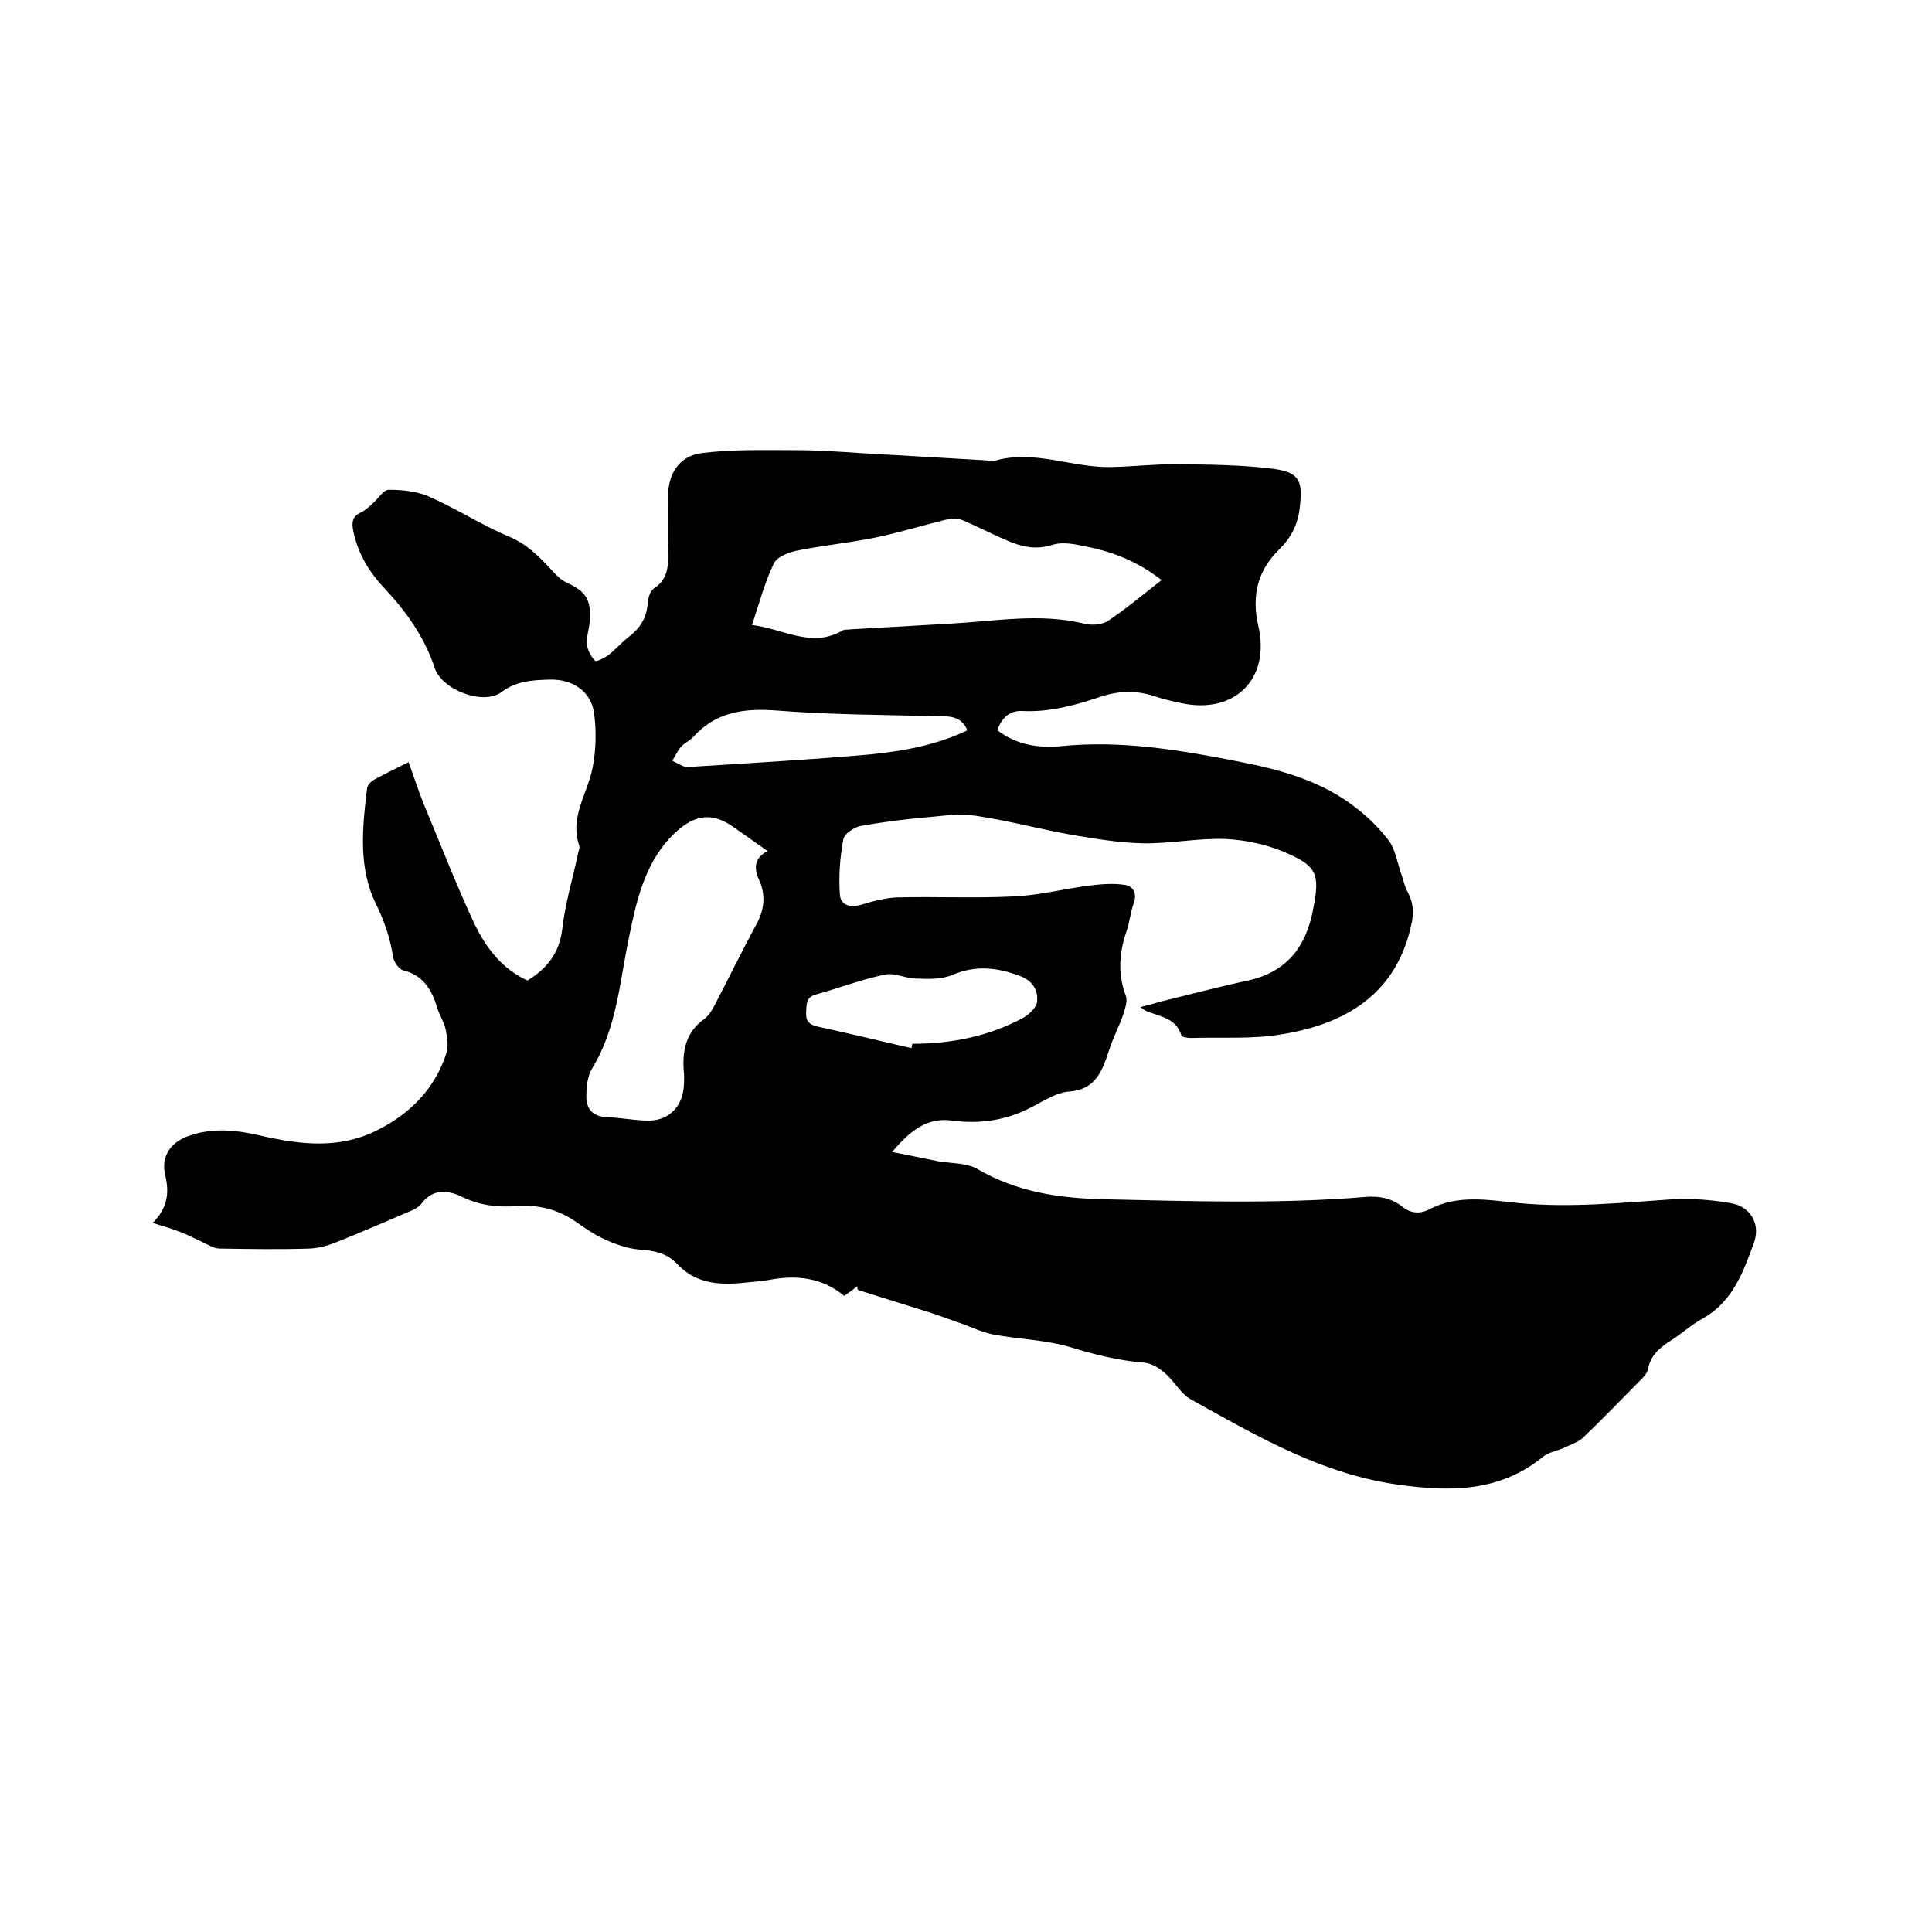
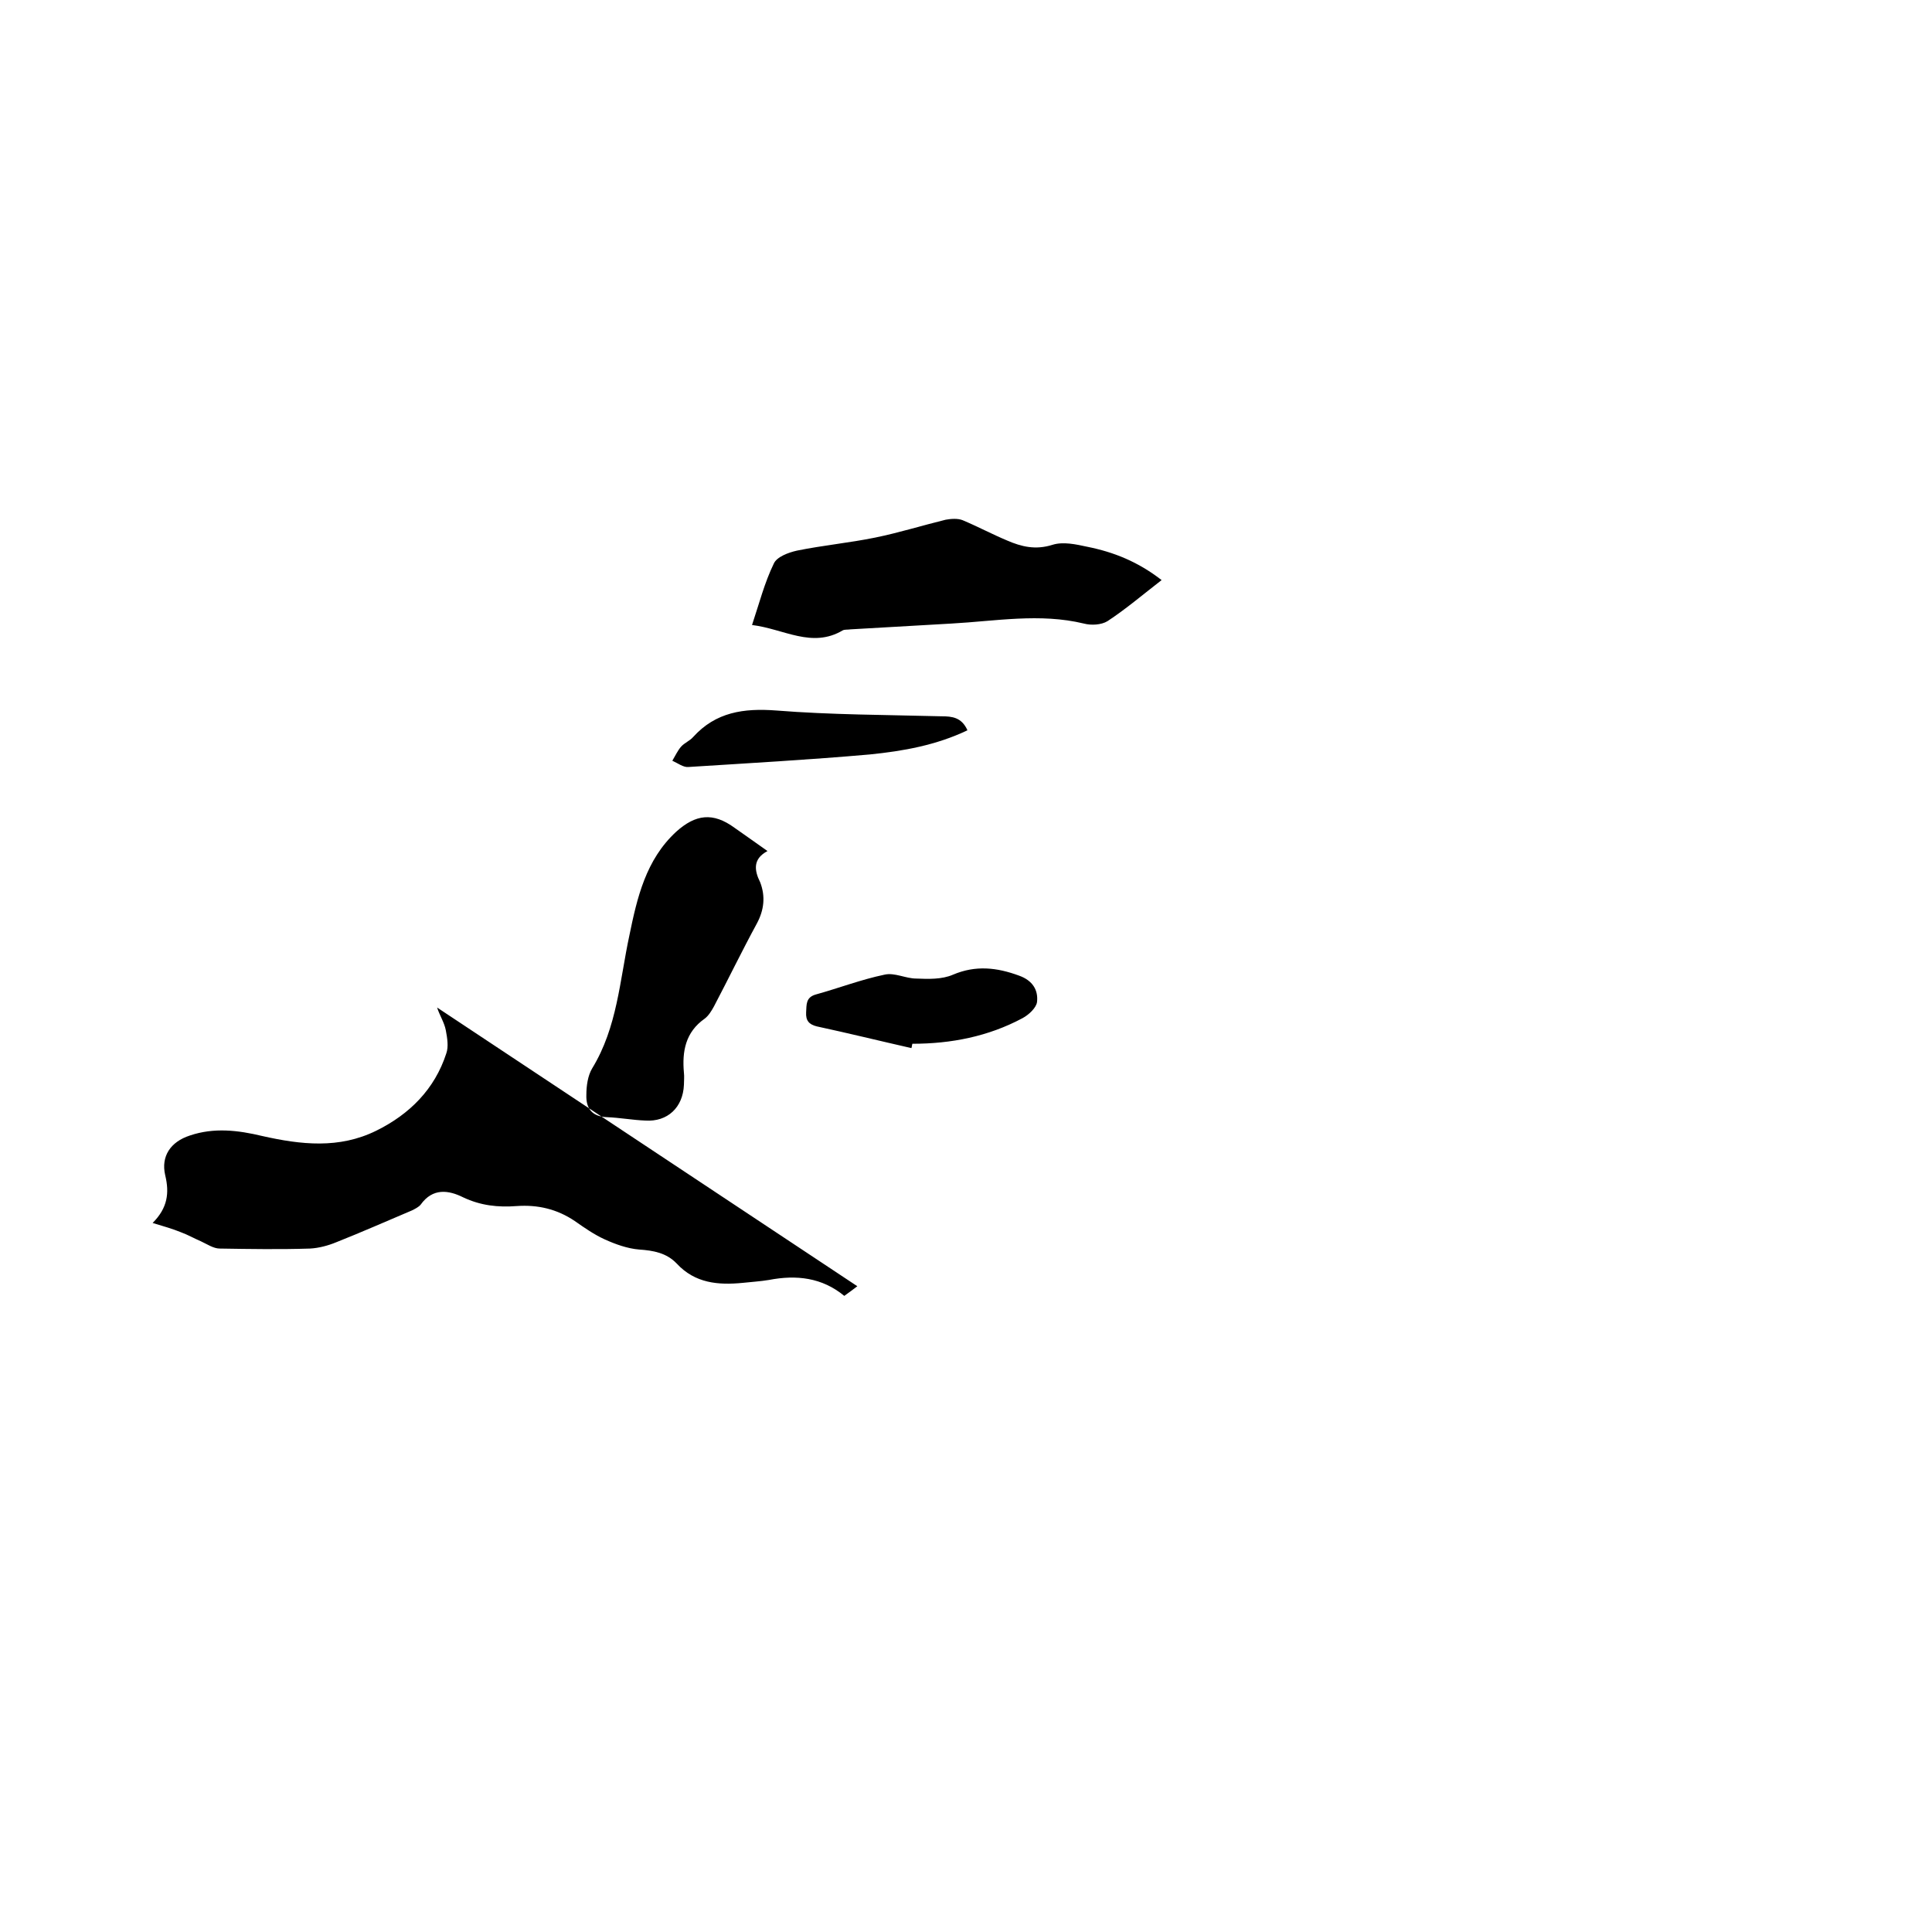
<svg xmlns="http://www.w3.org/2000/svg" enable-background="new 0 0 400 400" viewBox="0 0 400 400">
-   <path d="m177.5 266.3c-.8.6-1.7 1.3-2.7 2-4.6-3.8-9.9-4.4-15.6-3.3-1.8.3-3.6.4-5.4.6-5.1.5-9.9.1-13.7-4-2.1-2.2-4.8-2.7-7.8-2.9-2.4-.2-4.9-1.1-7.1-2.1s-4.2-2.4-6.2-3.8c-3.7-2.5-7.7-3.4-12-3.1-3.9.3-7.5-.1-11.1-1.8-3-1.5-6.3-2-8.8 1.5-.4.5-1.2.9-1.8 1.2-5.2 2.2-10.4 4.5-15.7 6.6-1.7.7-3.6 1.2-5.4 1.3-6.2.2-12.5.1-18.7 0-1.3 0-2.6-.9-3.9-1.5-1.4-.6-2.8-1.4-4.2-1.9-1.7-.7-3.5-1.2-5.8-1.9 3.1-3.1 3.5-6.2 2.6-9.9-.9-3.9 1.1-6.9 5.1-8.2 5-1.7 10-1.1 15 .1 8 1.8 15.9 2.7 23.6-1.1 6.9-3.4 12.1-8.6 14.5-16 .5-1.4.2-3.2-.1-4.8s-1.3-3.1-1.8-4.7c-1.1-3.7-2.9-6.7-7-7.7-.9-.2-1.9-1.7-2.1-2.7-.6-3.8-1.7-7.2-3.4-10.7-3.9-7.7-3-16-2-24.3.1-.7.8-1.4 1.5-1.8 2.2-1.2 4.5-2.3 7.1-3.6 1 2.8 1.9 5.5 2.9 8.1 3.5 8.4 6.8 16.9 10.6 25.1 2.4 5.1 5.8 9.6 11.1 12 4.1-2.5 6.6-5.7 7.2-10.6.6-5.3 2.2-10.6 3.3-15.8.1-.5.4-1.1.2-1.6-2-5.9 1.8-10.8 2.8-16.1.7-3.6.8-7.6.3-11.2-.6-4.6-4.5-7.1-9.1-7-3.5.1-6.9.2-10.1 2.6-3.8 2.8-12.3-.5-13.8-5-2.1-6.4-5.9-11.7-10.4-16.5-3.3-3.5-5.6-7.4-6.5-12.1-.3-1.7-.1-2.8 1.6-3.6.9-.4 1.7-1.2 2.5-1.9 1.1-1 2.2-2.8 3.3-2.8 2.8 0 5.8.3 8.3 1.4 5.7 2.5 10.9 5.9 16.6 8.3 3.6 1.5 6.1 4 8.6 6.7 1 1.1 2 2.2 3.3 2.8 4 1.9 5.1 3.4 4.8 8-.1 1.6-.7 3.2-.6 4.7.1 1.2.8 2.6 1.7 3.5.2.3 2-.6 2.8-1.2 1.4-1.1 2.6-2.5 4-3.6 2.4-1.8 3.9-4 4.1-7.1.1-1.1.5-2.6 1.3-3.1 3-1.9 3-4.8 2.9-7.8-.1-3.7 0-7.4 0-11.1 0-4.8 2.3-8.5 7-9.1 6.4-.8 13-.6 19.5-.6 4.4 0 8.8.3 13.3.6 8.6.5 17.3 1 25.9 1.5.5 0 1.1.4 1.6.2 8.3-2.6 16.3 1.4 24.5 1.2 4.4-.1 8.9-.6 13.3-.6 6.8.1 13.7.1 20.5 1 5.3.8 5.8 2.6 5.2 8-.4 3.6-1.8 6.2-4.3 8.7-4.4 4.3-5.7 9.5-4.3 15.7 2.6 11-4.8 18.4-15.8 16.1-1.9-.4-3.7-.8-5.5-1.4-3.8-1.3-7.5-1.2-11.2 0-5.3 1.8-10.7 3.3-16.4 3-2.6-.1-4.3 1.5-5.1 4 3.9 3 8.4 3.7 13 3.3 12.6-1.3 24.9.8 37.1 3.2 8.7 1.7 17.1 4 24.2 9.6 2.5 1.9 4.8 4.2 6.7 6.7 1.3 1.7 1.7 4.1 2.4 6.3.6 1.6.9 3.3 1.7 4.7 1 2 1.1 3.8.7 6-3 14.6-13.4 20.9-26.7 23.1-6.2 1.1-12.6.6-19 .8-.7 0-1.9-.2-2-.5-1.1-3.8-4.7-3.9-7.5-5.2-.2-.1-.3-.2-1-.7 1.6-.4 2.8-.7 4.1-1.1 6.1-1.5 12.1-3.1 18.2-4.4 8.2-1.8 12.1-7.2 13.5-14.9 1.4-7.2.8-8.8-6-11.7-3.8-1.6-8.1-2.5-12.2-2.7-5.7-.2-11.4 1-17.1.9-4.8-.1-9.6-.9-14.4-1.7-6.8-1.2-13.4-3-20.2-4-3.3-.5-6.7 0-10 .3-4.6.4-9.3 1-13.8 1.8-1.4.3-3.4 1.6-3.6 2.8-.7 3.8-1 7.7-.7 11.5.2 2.3 2.4 2.7 4.8 1.9 2.3-.7 4.7-1.3 7-1.4 8-.2 16.1.2 24.1-.2 5.1-.2 10.2-1.5 15.3-2.2 2.5-.3 5.2-.6 7.7-.2 1.8.2 2.7 1.8 1.9 3.9-.7 1.9-.8 3.9-1.5 5.8-1.5 4.4-1.8 8.8-.1 13.3.4 1.1-.2 2.7-.6 4-.9 2.5-2.1 4.8-2.9 7.3-1.4 4.2-2.7 8.1-8.3 8.5-2.5.2-5 1.8-7.3 3-5.3 2.9-10.9 3.8-16.9 3-5.1-.7-8.6 2-12.4 6.5 3.6.7 6.5 1.3 9.4 1.9 2.8.5 5.9.3 8.2 1.6 8.2 4.8 17 6.1 26.4 6.3 18.1.4 36.2 1 54.2-.5 2.8-.2 5.2.3 7.4 2 1.7 1.4 3.6 1.6 5.6.6 6-3.2 12.5-1.9 18.7-1.3 10.6 1 21.1-.1 31.7-.8 4-.2 8 .1 12 .8 4 .6 6.2 4.2 4.9 8-2.2 6.1-4.4 12.4-10.7 15.9-2.4 1.3-4.4 3.2-6.8 4.7-2.2 1.4-4 3-4.5 5.8-.2.9-1.1 1.8-1.8 2.5-3.9 3.9-7.7 7.9-11.7 11.7-1 .9-2.5 1.4-3.8 2-1.4.7-3.1.9-4.3 1.8-9 7.4-19.2 7.4-30 5.9-16-2.2-29.4-10.1-43.1-17.7-2.1-1.2-3.4-3.8-5.3-5.4-1.2-1.1-2.9-2.1-4.5-2.2-5.1-.4-9.9-1.6-14.8-3.1-5.2-1.6-10.8-1.7-16.2-2.7-2.6-.5-5.1-1.8-7.6-2.6-2.3-.8-4.6-1.7-7-2.4-4.5-1.4-8.9-2.8-13.4-4.2-.2-.2-.2-.5-.2-.8zm63-146.2c-4.9-3.8-9.9-5.8-15.4-6.9-2.3-.5-5-1.1-7.2-.4-3.5 1.1-6.4.4-9.4-.9-3.1-1.3-6.1-2.9-9.2-4.2-1-.4-2.4-.3-3.5-.1-4.9 1.2-9.7 2.7-14.6 3.7-5.4 1.1-10.8 1.6-16.2 2.7-1.8.4-4.2 1.3-4.8 2.7-1.9 3.9-3 8.2-4.5 12.7 6.6.8 12.4 4.9 18.8 1.1.4-.2 1-.1 1.6-.2 7-.4 13.9-.8 20.9-1.2 9.1-.5 18.3-2.2 27.4 0 1.5.4 3.6.3 4.9-.5 3.8-2.5 7.2-5.4 11.2-8.5zm-81.6 56.1c-2.5-1.8-4.7-3.3-6.8-4.8-4.5-3.3-8.1-2.8-12.1.8-6.3 5.8-8.1 13.7-9.7 21.5-2 9.3-2.5 19-7.7 27.5-.9 1.5-1.2 3.6-1.2 5.5-.1 2.8 1.2 4.5 4.3 4.6 2.6.1 5.3.6 7.9.7 4.6.3 7.8-2.7 8-7.4 0-.8.1-1.7 0-2.5-.4-4.4.3-8.4 4.3-11.2.8-.6 1.4-1.6 1.9-2.5 3-5.7 5.8-11.5 8.9-17.2 1.5-2.8 1.8-5.6.7-8.5-1.3-2.6-1.5-4.9 1.5-6.5zm29.8 40.8c.1-.3.1-.6.2-.9 8 0 15.7-1.5 22.8-5.3 1.3-.7 2.8-2.1 3-3.3.3-2.5-.9-4.5-3.7-5.5-4.6-1.7-9-2.2-13.7-.2-2.3 1-5.1.9-7.6.8-2.2 0-4.5-1.3-6.6-.8-4.8 1-9.5 2.8-14.2 4.1-2.1.6-1.9 2.1-2 3.7-.1 1.7.6 2.5 2.2 2.9 6.5 1.4 13 3 19.6 4.5zm11.6-65.8c-1.2-2.7-3.2-2.9-5.4-2.9-11.4-.3-22.9-.3-34.2-1.2-6.7-.5-12.5.3-17.2 5.5-.7.8-1.8 1.2-2.5 2s-1.2 1.9-1.8 2.9c1.1.5 2.3 1.4 3.3 1.3 12.6-.8 25.1-1.5 37.6-2.6 6.9-.7 13.7-1.9 20.2-5z" />
+   <path d="m177.5 266.3c-.8.6-1.7 1.3-2.7 2-4.6-3.8-9.9-4.4-15.6-3.3-1.8.3-3.6.4-5.4.6-5.1.5-9.9.1-13.7-4-2.1-2.2-4.8-2.7-7.8-2.9-2.4-.2-4.9-1.1-7.1-2.1s-4.2-2.4-6.2-3.8c-3.7-2.5-7.7-3.4-12-3.1-3.9.3-7.5-.1-11.1-1.8-3-1.5-6.3-2-8.8 1.5-.4.5-1.2.9-1.8 1.2-5.2 2.2-10.4 4.5-15.7 6.6-1.7.7-3.6 1.2-5.4 1.3-6.2.2-12.5.1-18.7 0-1.3 0-2.6-.9-3.9-1.5-1.4-.6-2.8-1.4-4.2-1.9-1.7-.7-3.5-1.2-5.8-1.9 3.1-3.1 3.5-6.2 2.6-9.9-.9-3.9 1.1-6.9 5.1-8.2 5-1.7 10-1.1 15 .1 8 1.8 15.9 2.7 23.6-1.1 6.9-3.4 12.1-8.6 14.5-16 .5-1.4.2-3.2-.1-4.8s-1.3-3.1-1.8-4.7zm63-146.2c-4.9-3.8-9.9-5.8-15.4-6.9-2.3-.5-5-1.1-7.2-.4-3.5 1.1-6.4.4-9.4-.9-3.1-1.3-6.1-2.9-9.2-4.2-1-.4-2.4-.3-3.5-.1-4.9 1.2-9.7 2.7-14.6 3.7-5.4 1.1-10.8 1.6-16.2 2.7-1.8.4-4.2 1.3-4.8 2.7-1.9 3.9-3 8.2-4.5 12.7 6.6.8 12.4 4.9 18.8 1.1.4-.2 1-.1 1.6-.2 7-.4 13.9-.8 20.9-1.2 9.1-.5 18.3-2.2 27.4 0 1.5.4 3.6.3 4.9-.5 3.8-2.5 7.2-5.4 11.2-8.5zm-81.6 56.1c-2.5-1.8-4.7-3.3-6.8-4.8-4.5-3.3-8.1-2.8-12.1.8-6.3 5.8-8.1 13.7-9.7 21.5-2 9.3-2.5 19-7.7 27.5-.9 1.5-1.2 3.6-1.2 5.5-.1 2.8 1.2 4.5 4.3 4.6 2.6.1 5.3.6 7.9.7 4.6.3 7.8-2.7 8-7.4 0-.8.1-1.7 0-2.5-.4-4.4.3-8.4 4.3-11.2.8-.6 1.4-1.6 1.9-2.5 3-5.7 5.8-11.5 8.9-17.2 1.5-2.8 1.8-5.6.7-8.5-1.3-2.6-1.5-4.9 1.5-6.5zm29.8 40.8c.1-.3.1-.6.2-.9 8 0 15.7-1.5 22.8-5.3 1.3-.7 2.8-2.1 3-3.3.3-2.5-.9-4.5-3.7-5.5-4.6-1.7-9-2.2-13.7-.2-2.3 1-5.1.9-7.6.8-2.2 0-4.5-1.3-6.6-.8-4.8 1-9.5 2.8-14.2 4.1-2.1.6-1.9 2.1-2 3.7-.1 1.7.6 2.5 2.2 2.9 6.5 1.4 13 3 19.6 4.5zm11.6-65.8c-1.2-2.7-3.2-2.9-5.4-2.9-11.4-.3-22.9-.3-34.2-1.2-6.7-.5-12.5.3-17.2 5.5-.7.8-1.8 1.2-2.5 2s-1.2 1.9-1.8 2.9c1.1.5 2.3 1.4 3.3 1.3 12.6-.8 25.1-1.5 37.6-2.6 6.9-.7 13.7-1.9 20.2-5z" />
</svg>